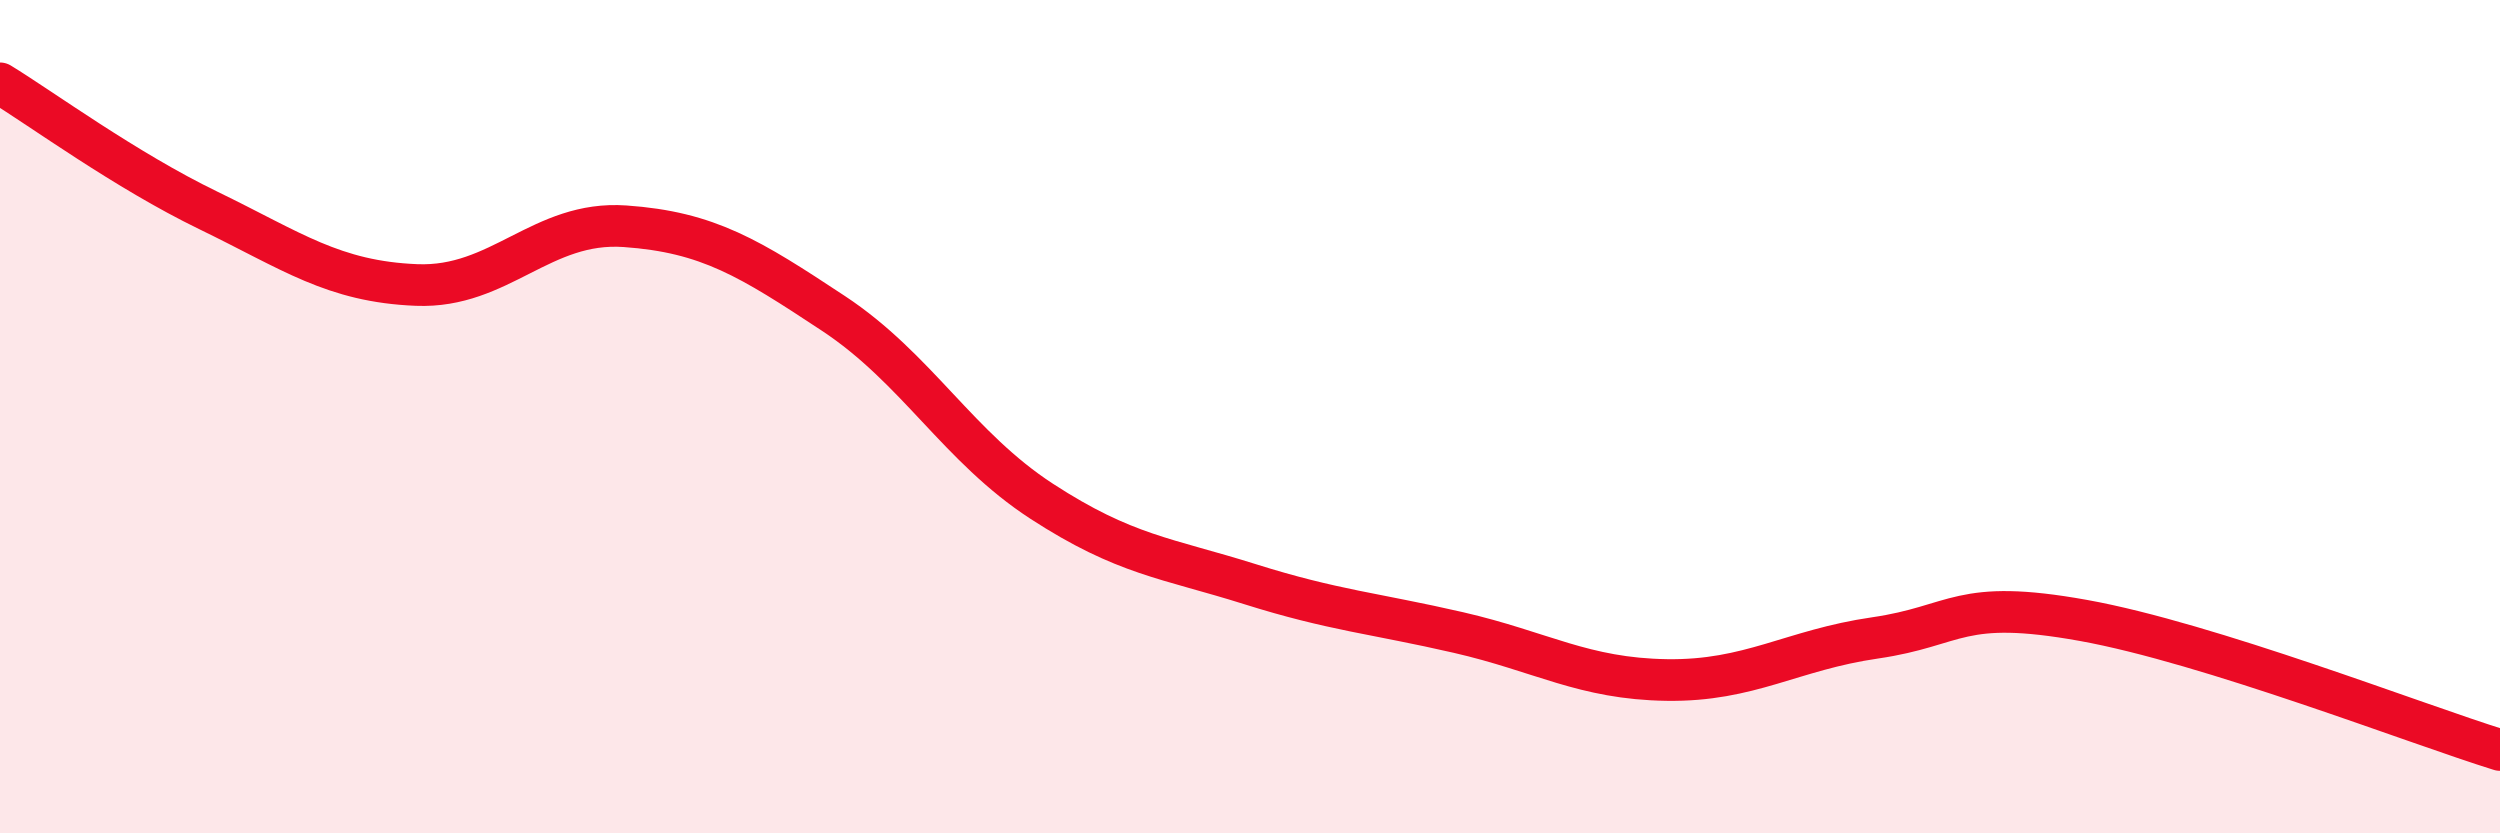
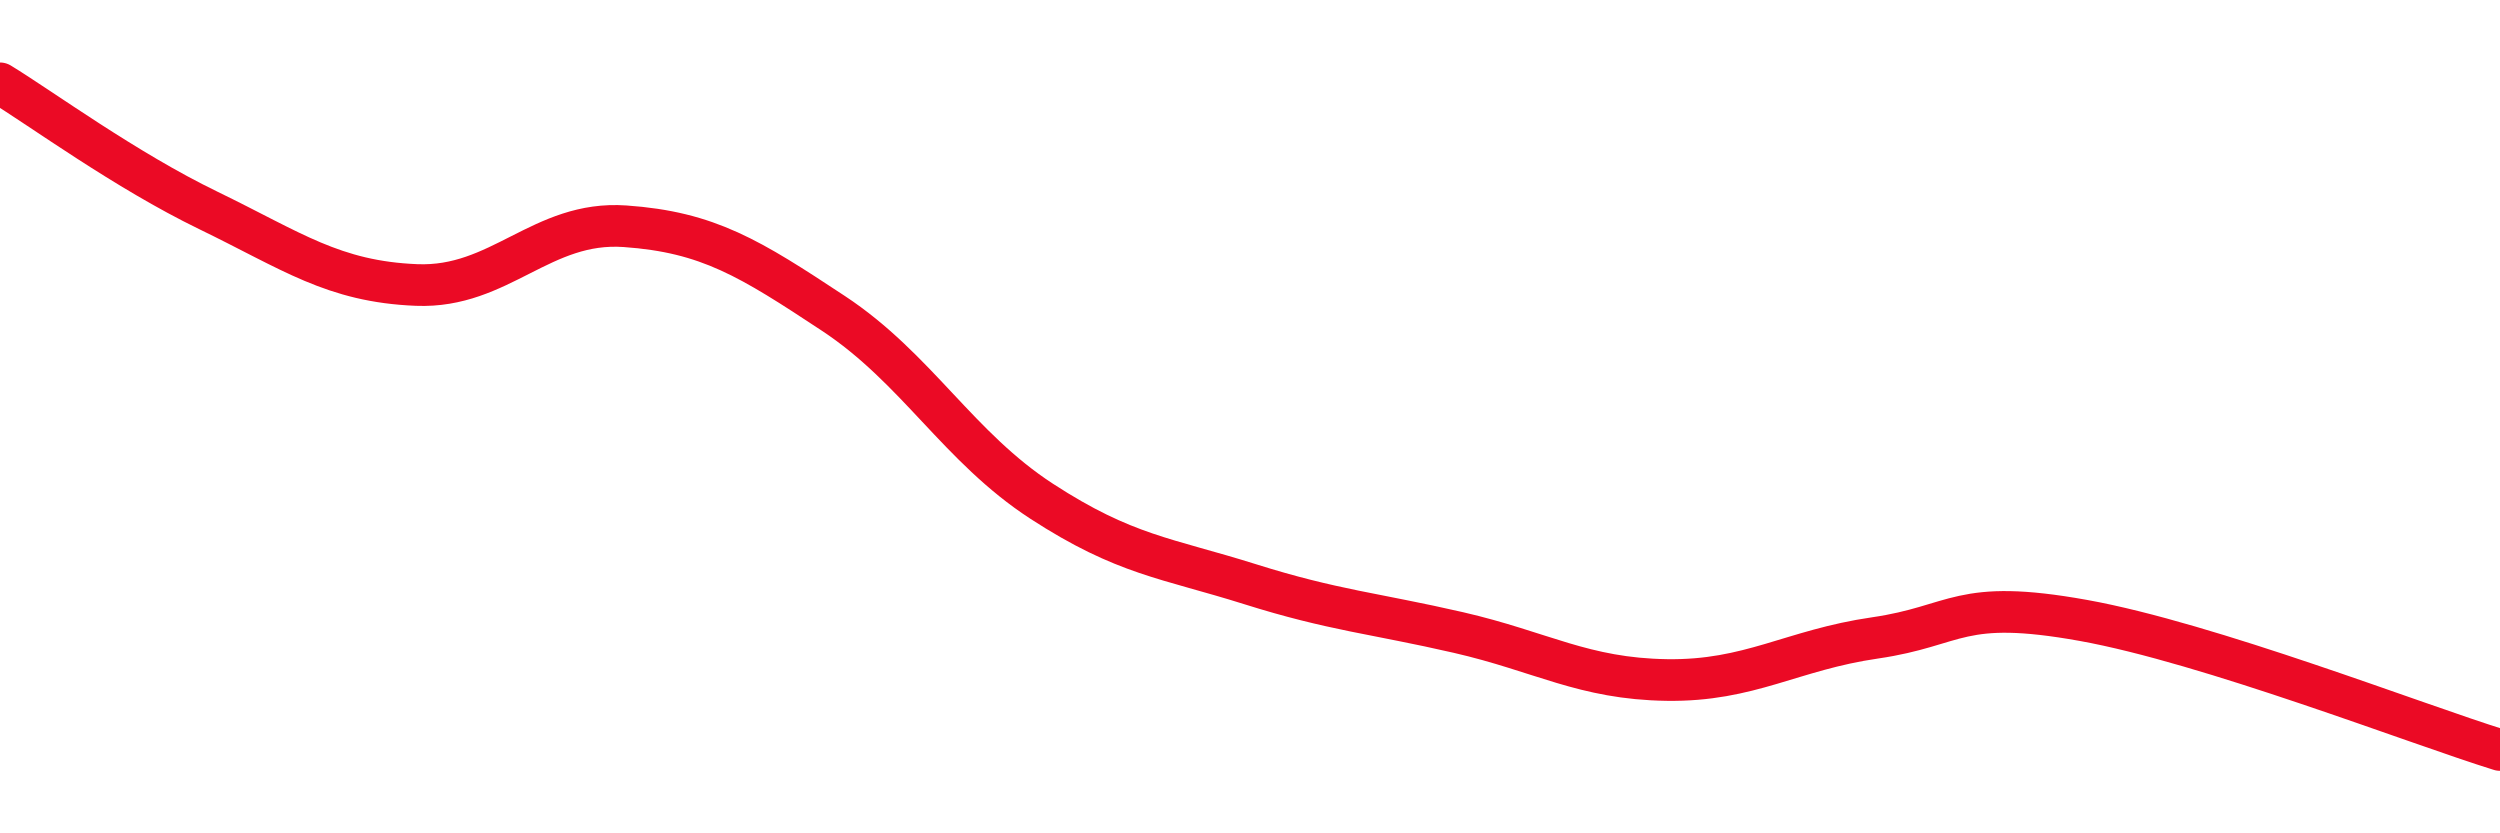
<svg xmlns="http://www.w3.org/2000/svg" width="60" height="20" viewBox="0 0 60 20">
-   <path d="M 0,2 C 1,2.61 3,4.08 5,5.05 C 7,6.02 8,6.76 10,6.84 C 12,6.92 13,5.29 15,5.43 C 17,5.57 18,6.2 20,7.52 C 22,8.84 23,10.73 25,12.03 C 27,13.33 28,13.39 30,14.02 C 32,14.65 33,14.72 35,15.18 C 37,15.64 38,16.29 40,16.32 C 42,16.35 43,15.6 45,15.31 C 47,15.02 47,14.35 50,14.89 C 53,15.43 58,17.38 60,18L60 20L0 20Z" fill="#EB0A25" opacity="0.1" stroke-linecap="round" stroke-linejoin="round" />
  <path d="M 0,2 C 1,2.61 3,4.08 5,5.05 C 7,6.02 8,6.76 10,6.84 C 12,6.92 13,5.29 15,5.43 C 17,5.57 18,6.2 20,7.52 C 22,8.84 23,10.73 25,12.03 C 27,13.33 28,13.39 30,14.02 C 32,14.65 33,14.72 35,15.18 C 37,15.64 38,16.29 40,16.32 C 42,16.35 43,15.6 45,15.31 C 47,15.02 47,14.35 50,14.89 C 53,15.43 58,17.38 60,18" stroke="#EB0A25" stroke-width="1" fill="none" stroke-linecap="round" stroke-linejoin="round" />
</svg>